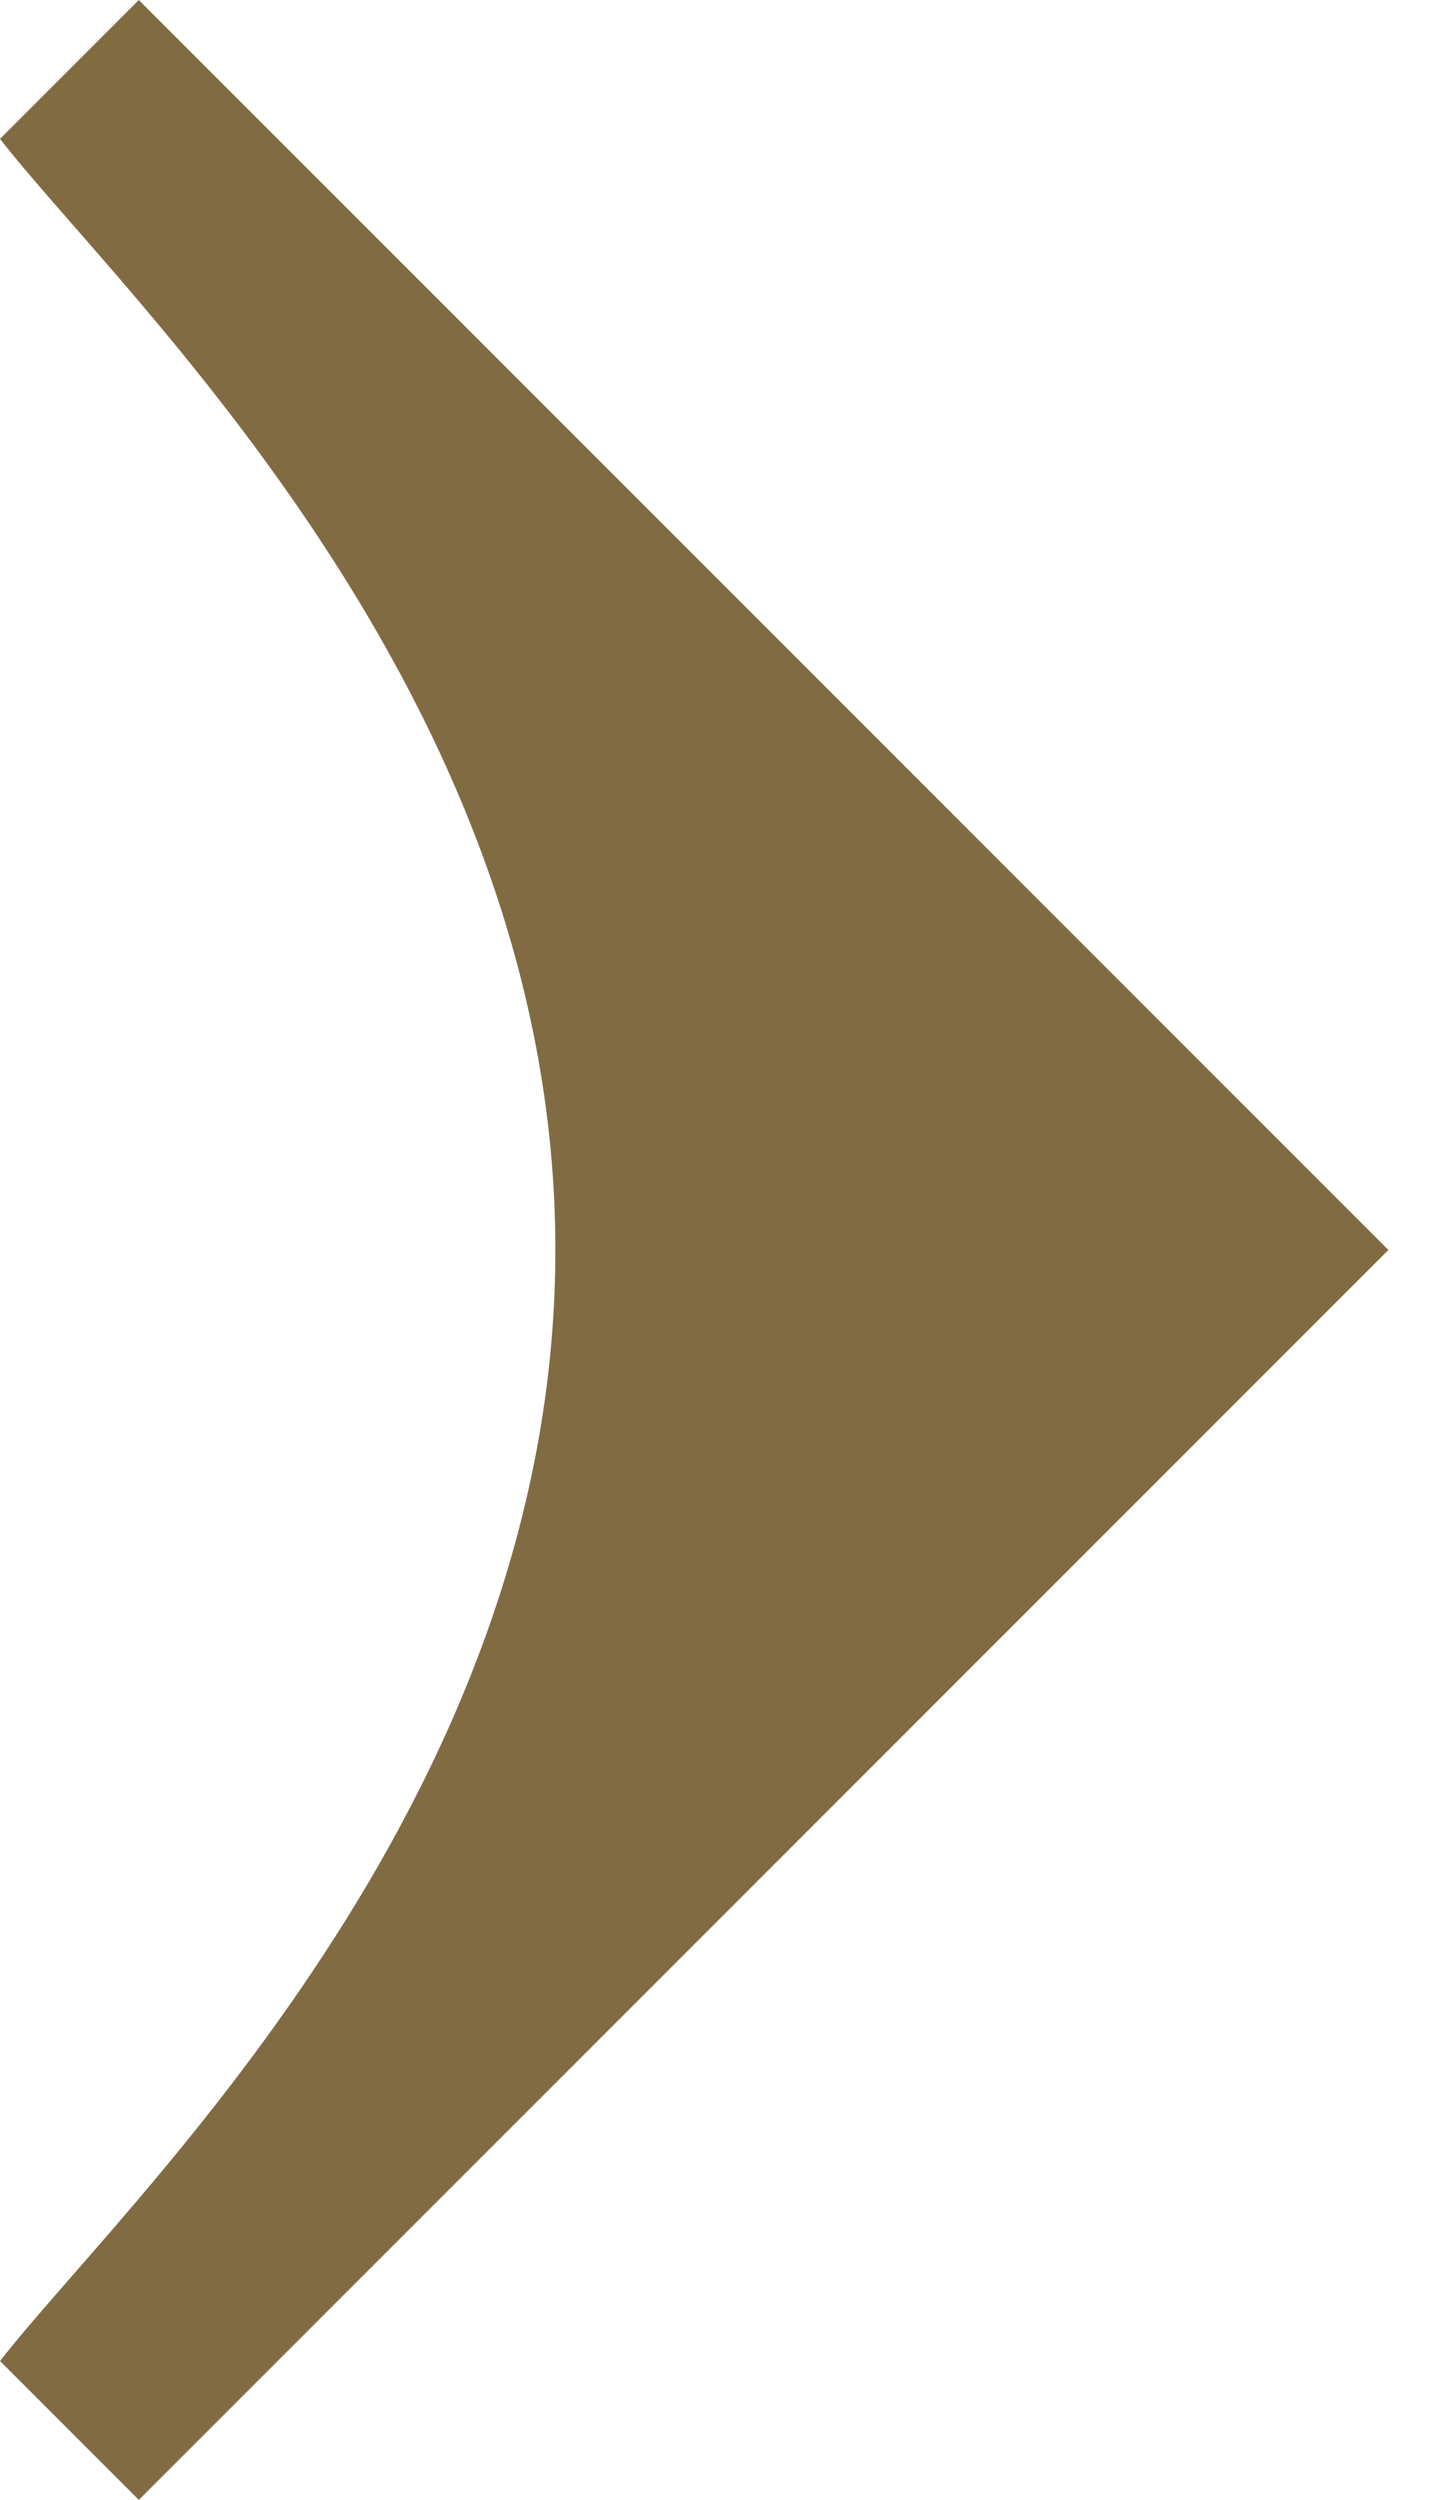
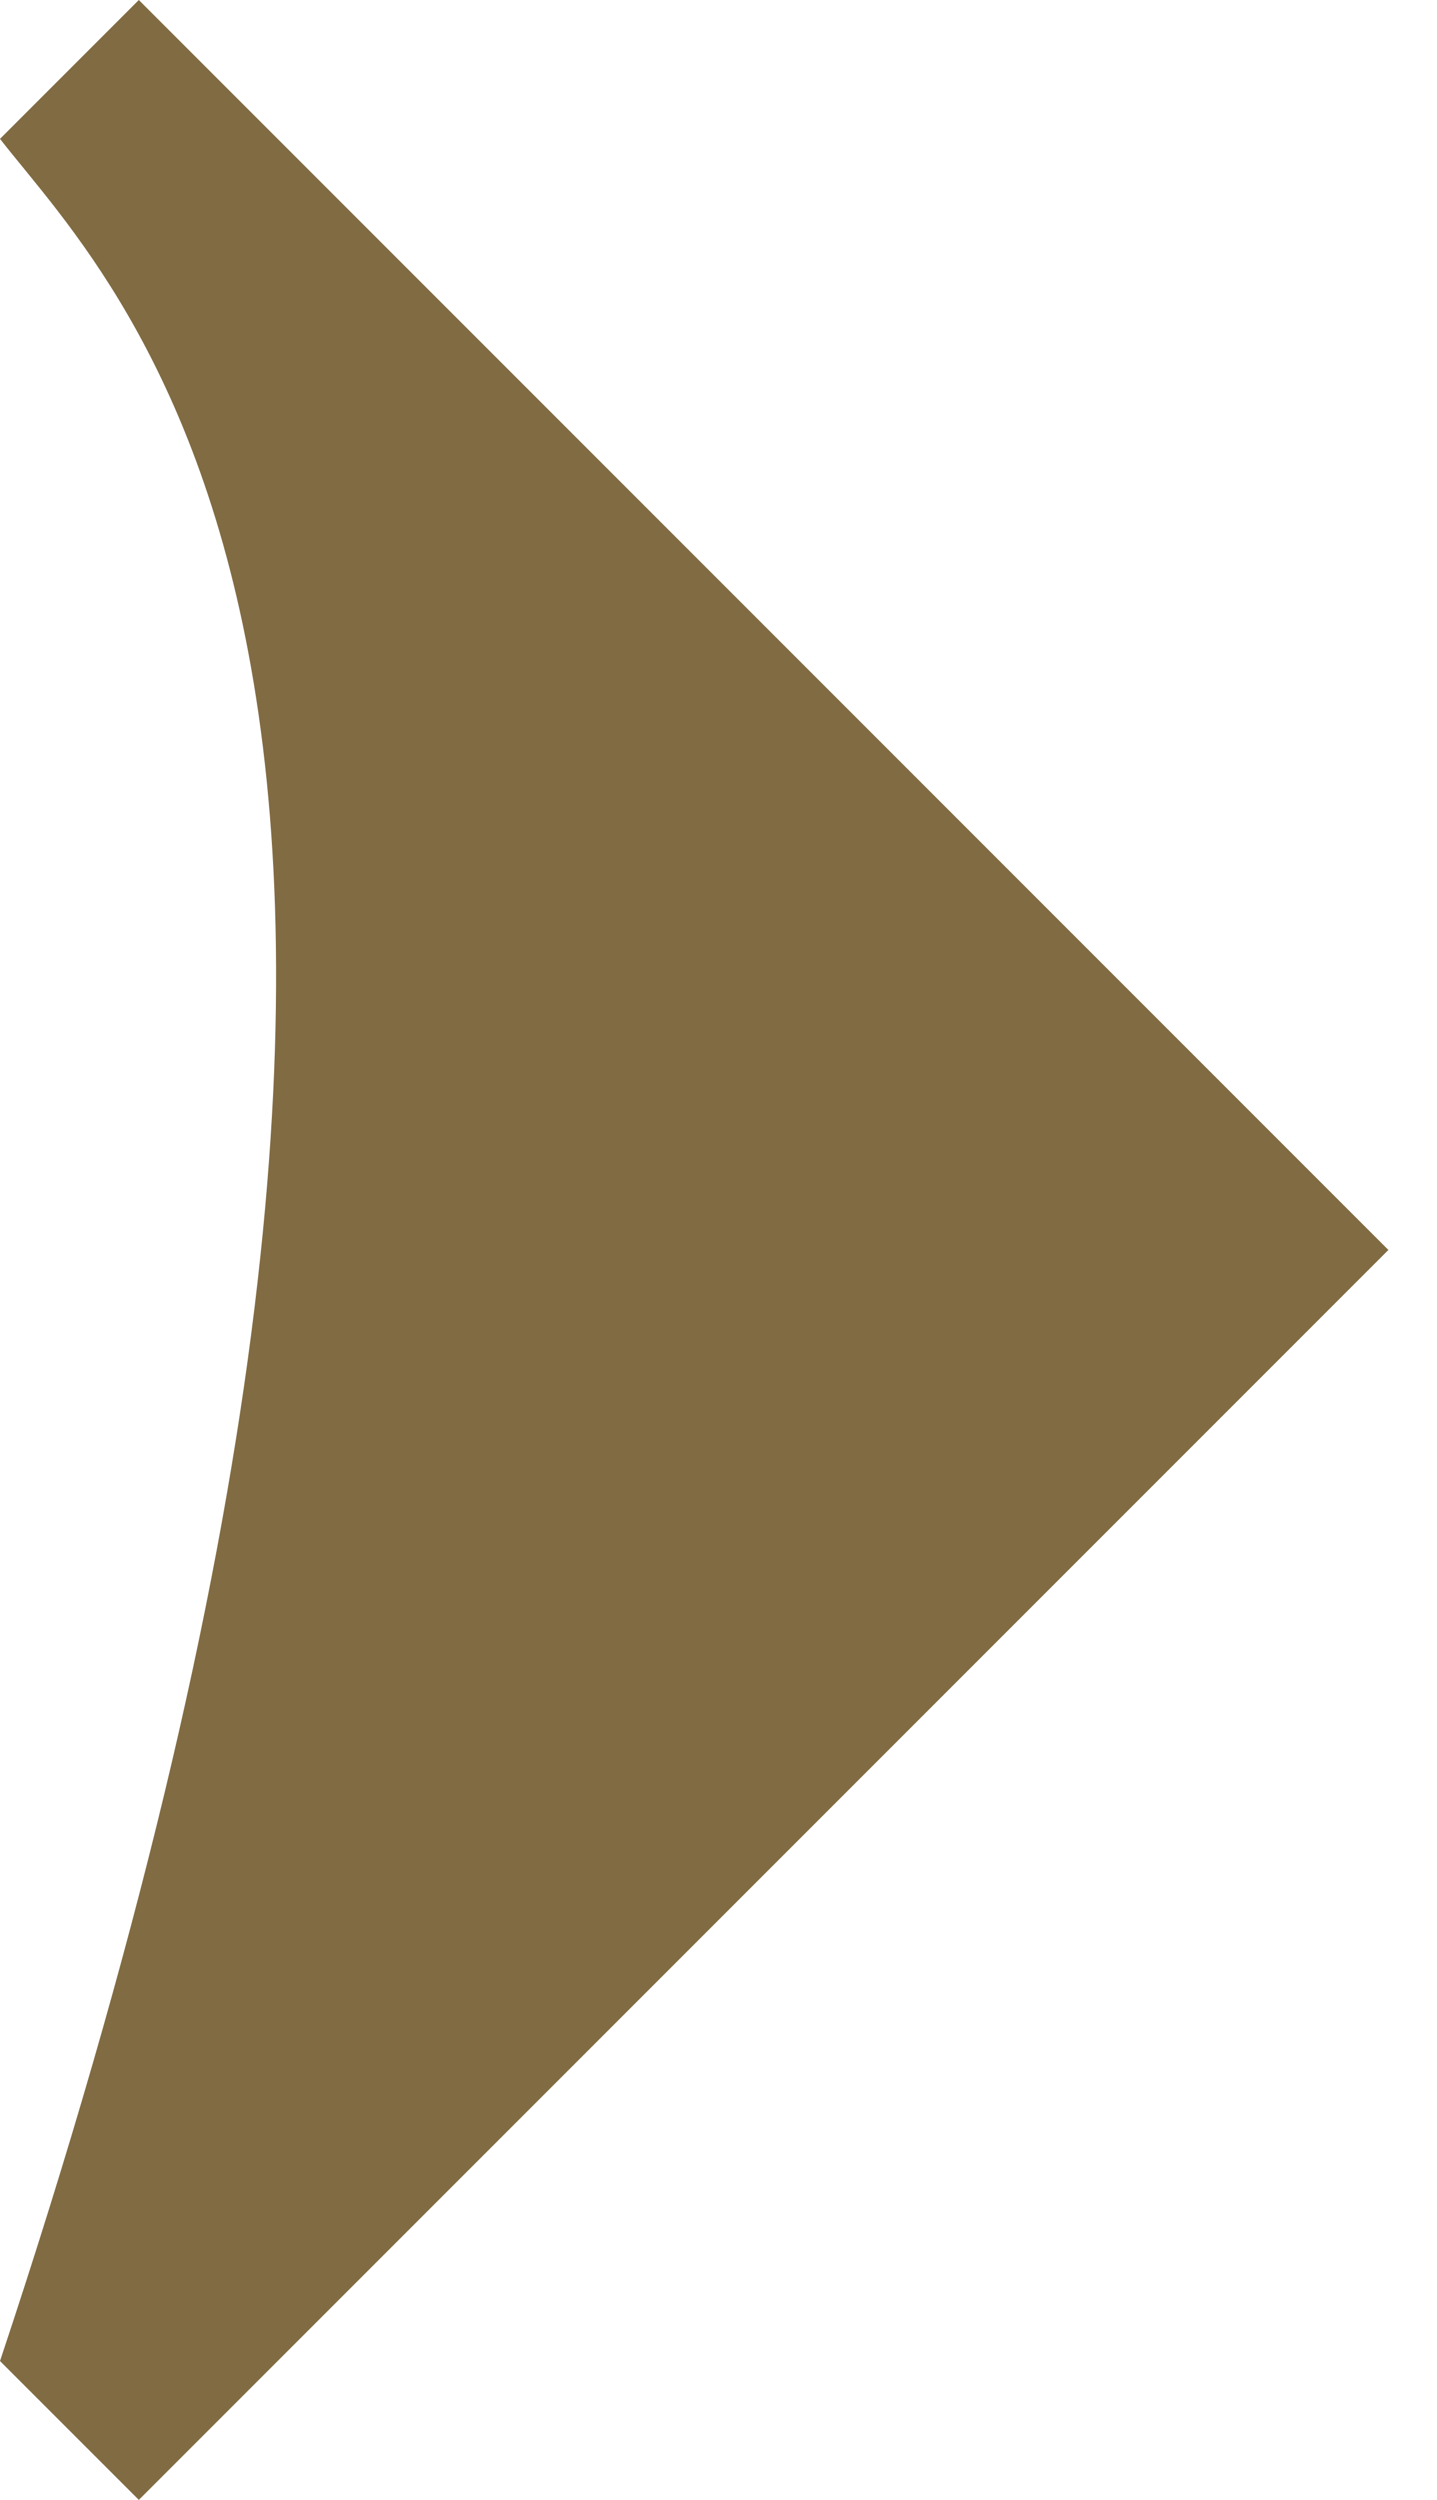
<svg xmlns="http://www.w3.org/2000/svg" width="23" height="40" viewBox="0 0 23 40" fill="none">
-   <path d="M2.222 0L22.222 20L2.222 40L0 37.778C1.944 35.278 8.889 28.889 8.889 20C8.889 11.111 1.944 4.722 0 2.222L2.222 0Z" fill="#816B42" />
+   <path d="M2.222 0L22.222 20L2.222 40L0 37.778C8.889 11.111 1.944 4.722 0 2.222L2.222 0Z" fill="#816B42" />
</svg>